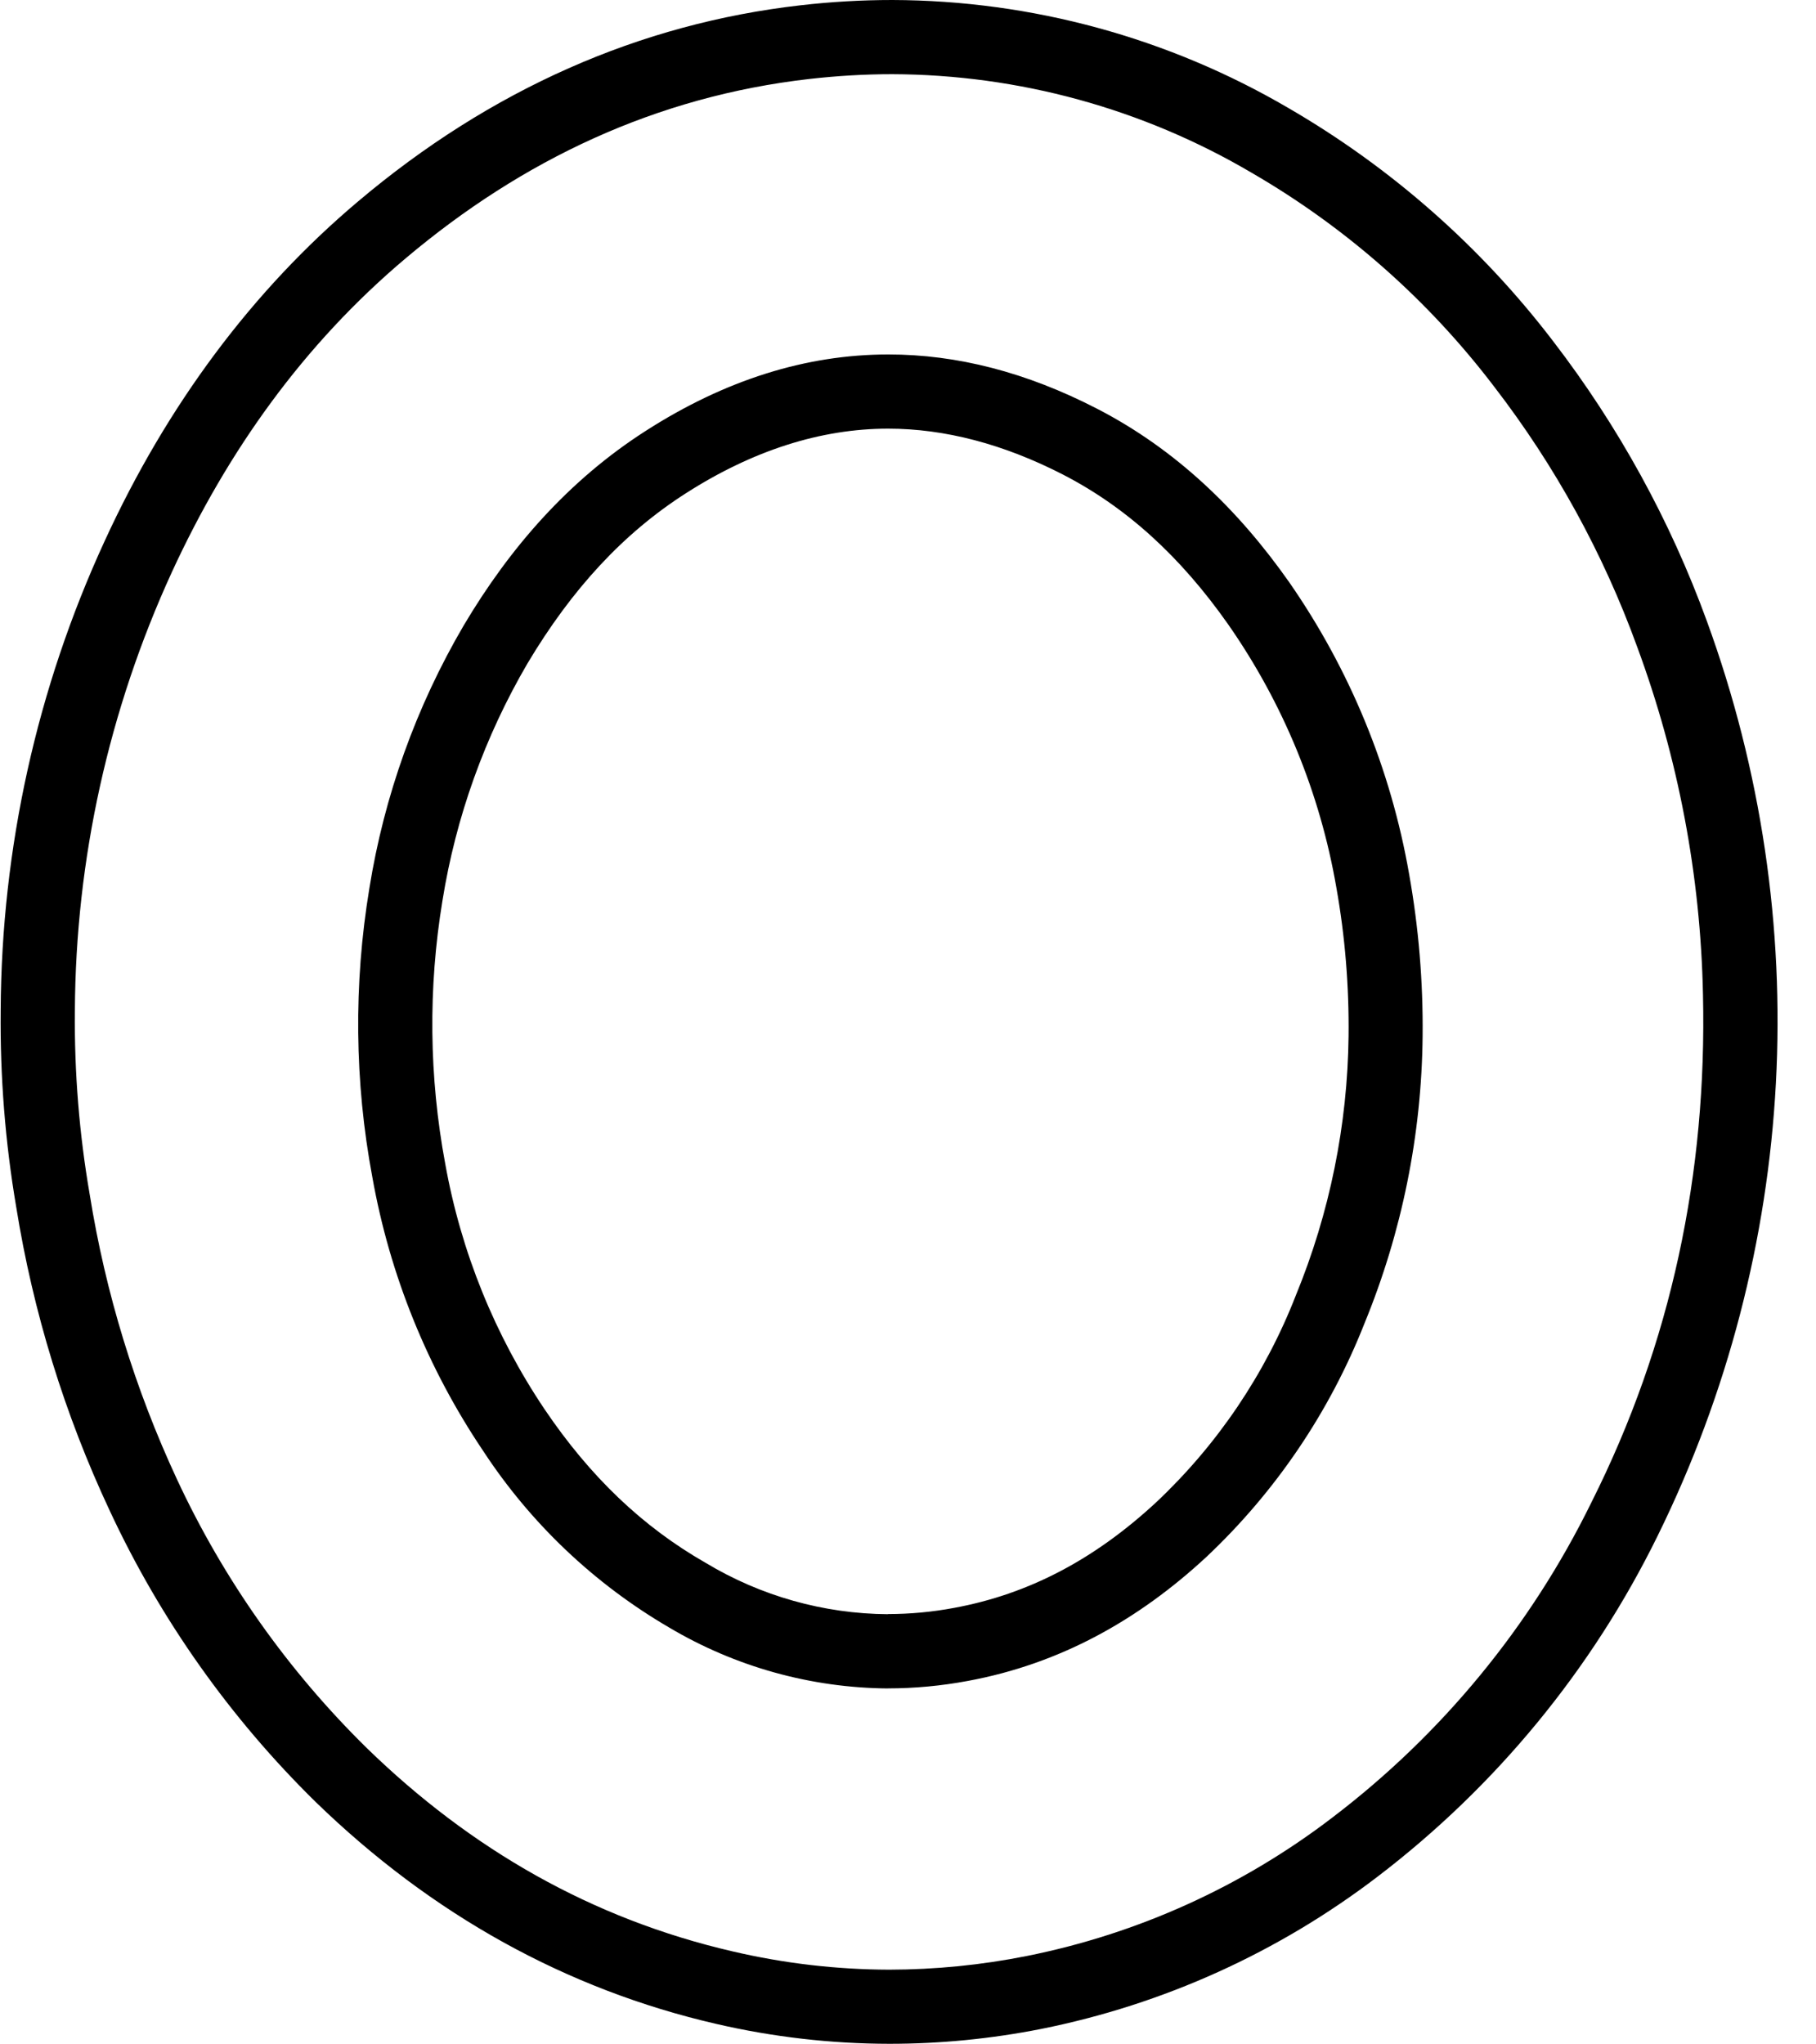
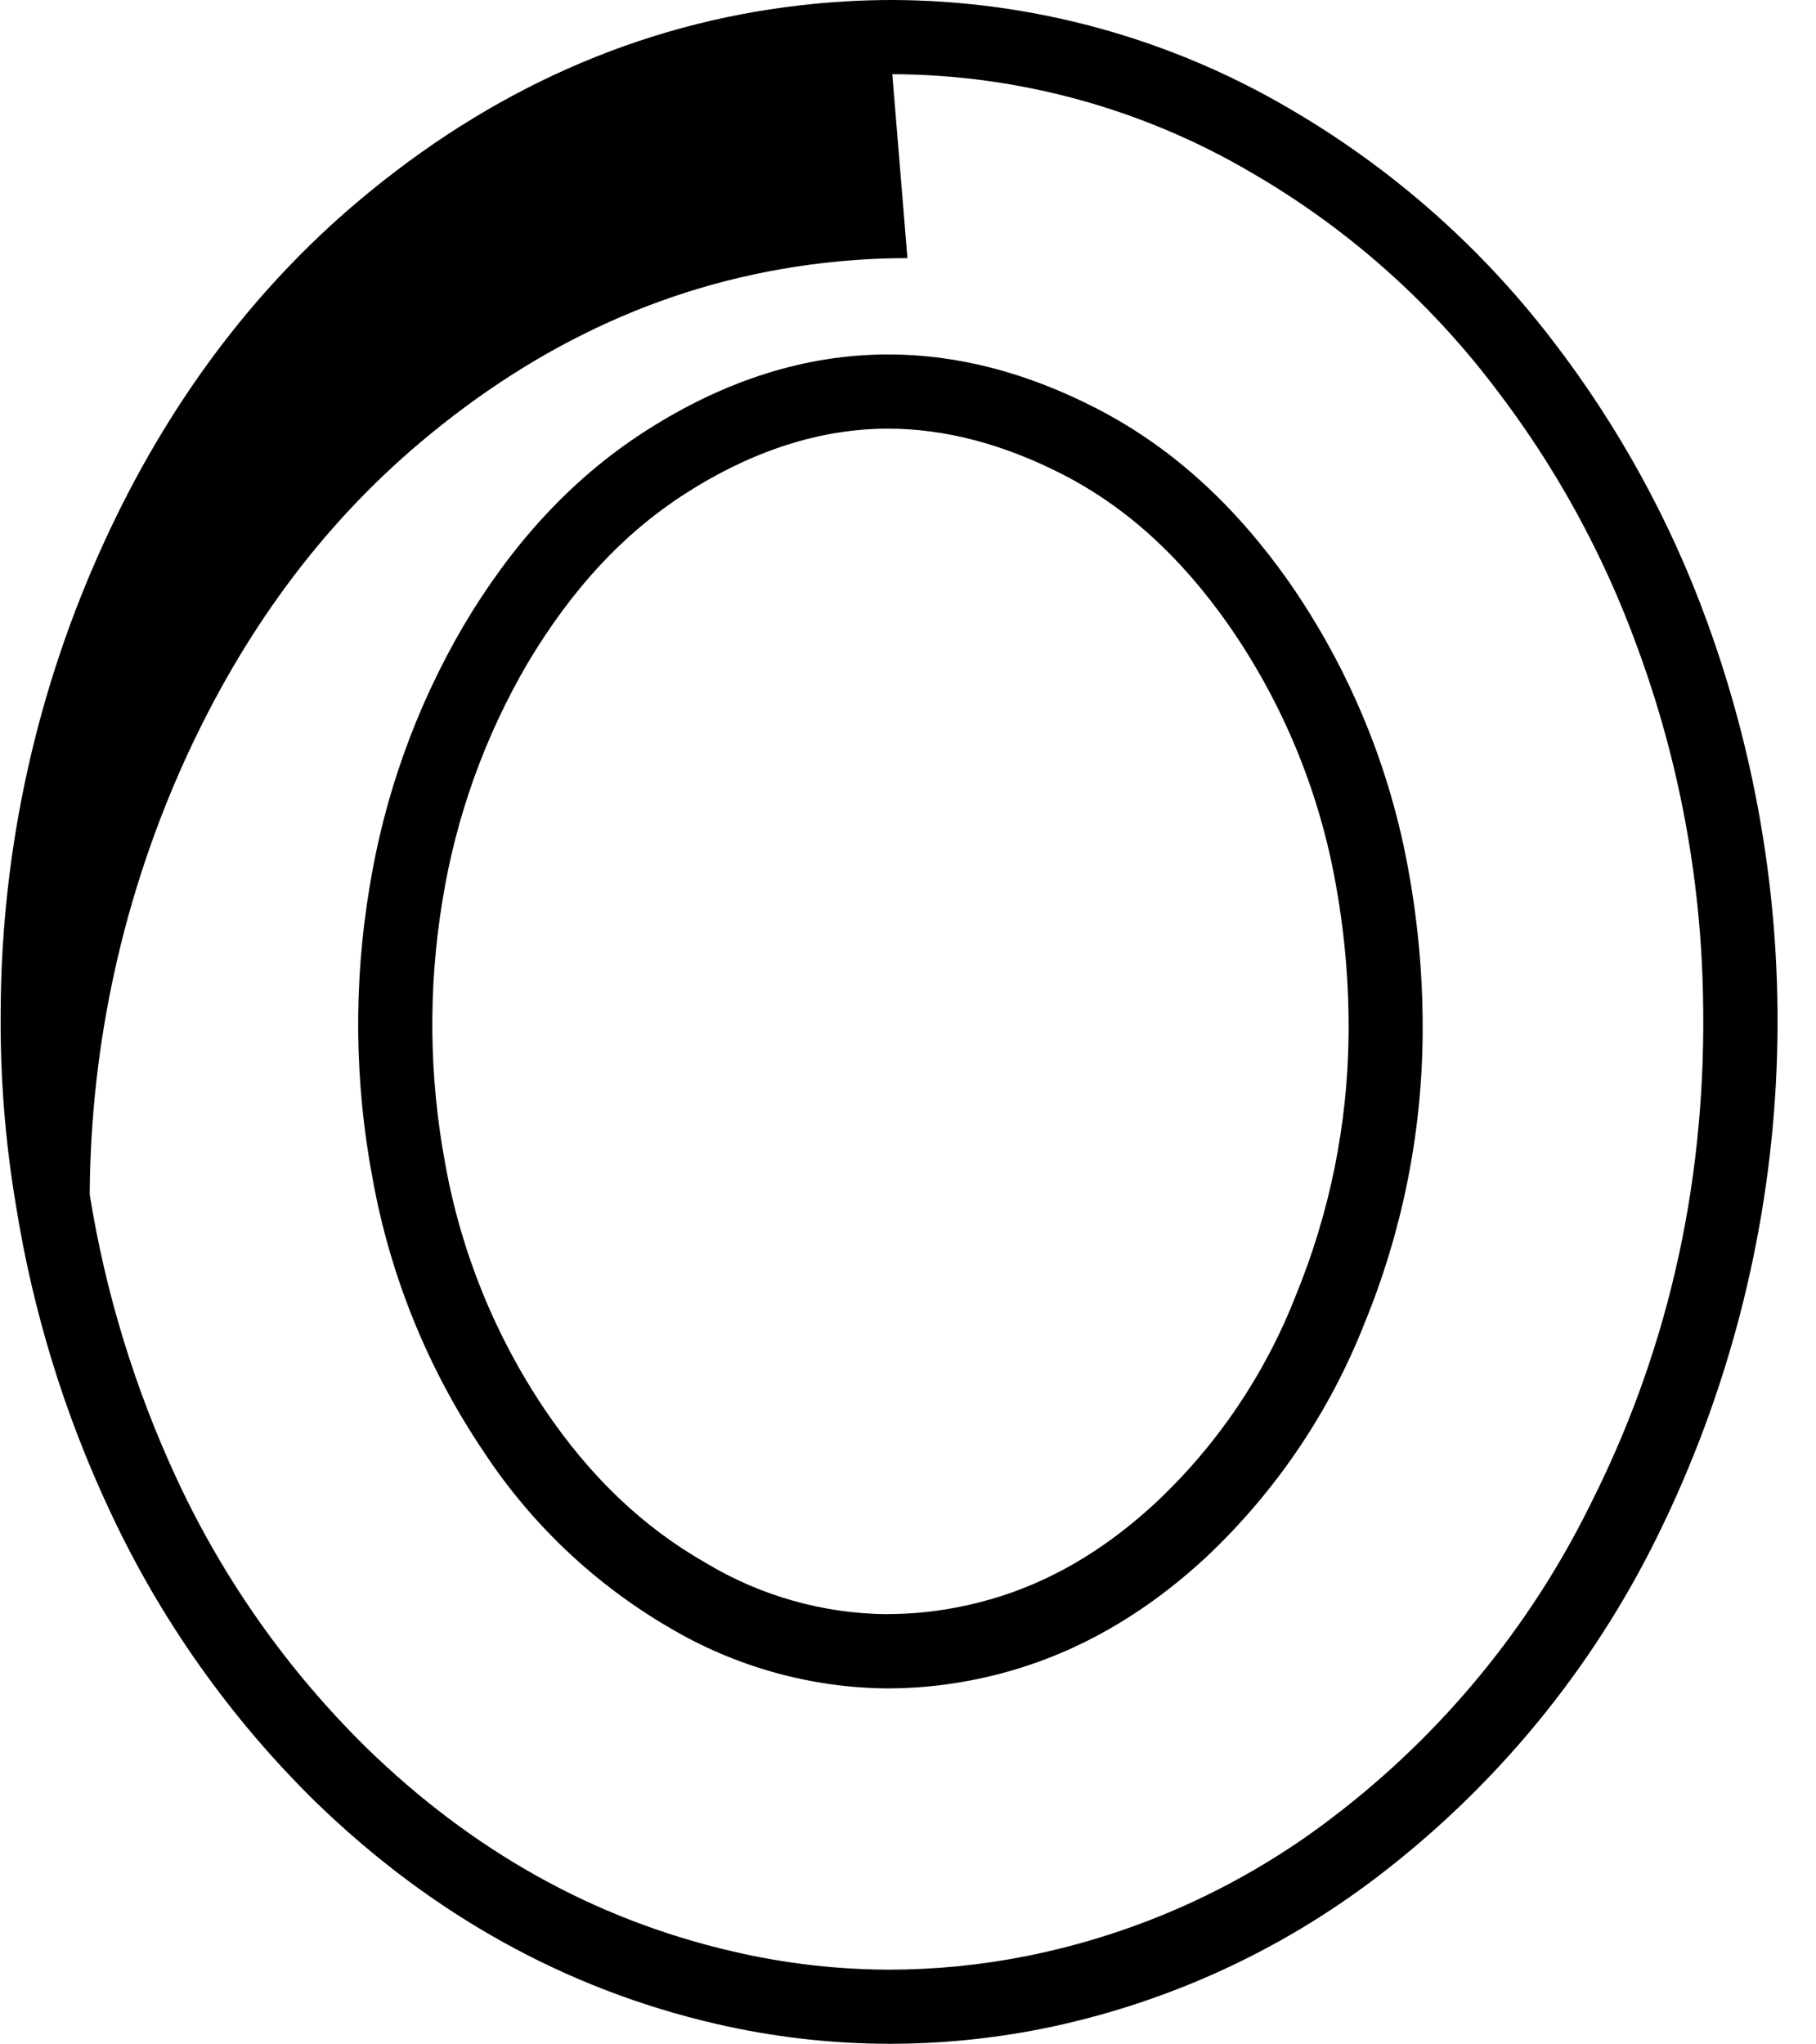
<svg xmlns="http://www.w3.org/2000/svg" height="3000.0" preserveAspectRatio="xMidYMid meet" version="1.0" viewBox="-0.9 0.0 2665.5 3000.0" width="2665.5" zoomAndPan="magnify">
  <g>
    <g id="change1_1">
-       <path d="M1308.8,108.9c185.4,0.6,367.3,50.5,527.1,144.5c138.6,80.2,259.9,187.2,356.8,314.8c89,115.6,159.6,244.1,209.4,381.2 c60.4,163.4,93,335.8,96.6,510c6,262-46.1,511.9-164,746.4c-88.9,181.3-218.9,339.5-379.6,461.8 c-132.2,101.3-285.9,171-449.3,203.6c-66.3,13.2-133.8,19.9-201.5,20c-77.3-0.2-154.4-9.2-229.7-26.8 c-206.9-47.8-384.7-150.3-536.6-298c-116-113.8-210.6-247.6-279.2-395.1c-61.7-132.7-104.8-273.3-128-417.8 c-15.4-89.2-22.7-179.5-21.8-270c1.1-222.2,49.7-441.6,142.3-643.6c81.8-177.7,193.2-334.3,343.3-460.8 c171.5-144.6,367.5-237.5,592.6-263.2c40.5-4.6,81.2-7,122-7L1308.8,108.9L1308.8,108.9z M1302.4,2478.3c39.2,0,78.4-3.7,117-10.9 c135.2-24.9,250.5-89.3,350.6-182.2c101.5-95.7,180.7-212.7,231.8-342.5c55-133.9,84-277.1,85.4-421.9 c0.8-79.7-5.8-159.3-19.8-237.7c-26.8-154-86.9-300.2-176.1-428.6c-74.8-106.4-166.4-195.1-282.6-254.9 c-102.9-53-204.9-79.4-305.9-79.3c-120.6,0-239.6,37.6-355.5,111.9c-112.6,72-199.4,170.9-267.6,285.9 C610,1037.1,563,1168,541.2,1304.2c-23.2,140.4-21.8,283.7,4.4,423.6c25.6,143.8,81,280.6,162.6,401.8 c69.5,106.2,162.7,194.8,272.3,258.9c97.6,58.1,208.8,89.1,322.4,89.9h-0.5V2478.3z M1308.9,0L1308.9,0L1308.9,0 c-44.9,0-89.7,2.6-134.3,7.7C937.9,34.6,718.9,131.5,524.4,295.9C369.8,426.3,244.6,594,152.6,794.4 C53.2,1010.3,1.3,1245,0.1,1482.6v0.7c-1,96.6,6.6,193.1,22.8,288.4c24.8,154.5,71.1,304.8,137.6,446.5 c74.2,159.2,176.5,303.7,301.8,426.7c170.6,165.7,368.5,275.3,588.1,325.9c83.4,19.3,168.6,29.1,254.2,29.2 c74.7,0,149.3-7.3,222.6-21.8c179.5-35.9,348.4-112.4,493.8-223.5c173.9-132.7,314.7-303.9,411.1-500.2 c206.4-419.1,232.5-904.3,72.2-1343.1c-53.7-147.5-129.8-285.9-225.4-410.4c-105.8-138.6-237.9-255-388.8-342.5 C1713.7,55.3,1513.2,0.6,1308.9,0z M1302.4,2369.4c-94.3-0.6-186.8-26.7-267.6-75.4c-92.6-52.9-169.7-126.7-236.3-225.3 c-73.1-108.7-122.8-231.5-145.9-360.5c-23.8-127.4-25.2-258.1-4.1-386c19.7-122.9,62.1-241.1,124.9-348.5 c65.3-109.5,140.9-191.1,232.5-249.7c98-62.8,198.1-94.8,296.8-94.8c83.3,0,169.5,22.7,256.2,67.2 c92.9,47.8,172.5,119.8,243.3,220.7c80.4,115.4,134.5,247.1,158.4,385.8c12.8,71.9,18.7,144.8,17.9,217.8 c-1.5,130.6-27.7,259.7-77.3,380.5c-44.9,115.3-114.9,219.1-205,303.9c-90.8,84.2-187.6,134.9-296.4,155c-32,6-64.6,9.1-97.2,9.1 L1302.4,2369.4z" />
+       <path d="M1308.8,108.9c185.4,0.6,367.3,50.5,527.1,144.5c138.6,80.2,259.9,187.2,356.8,314.8c89,115.6,159.6,244.1,209.4,381.2 c60.4,163.4,93,335.8,96.6,510c6,262-46.1,511.9-164,746.4c-88.9,181.3-218.9,339.5-379.6,461.8 c-132.2,101.3-285.9,171-449.3,203.6c-66.3,13.2-133.8,19.9-201.5,20c-77.3-0.2-154.4-9.2-229.7-26.8 c-206.9-47.8-384.7-150.3-536.6-298c-116-113.8-210.6-247.6-279.2-395.1c-61.7-132.7-104.8-273.3-128-417.8 c1.1-222.2,49.7-441.6,142.3-643.6c81.8-177.7,193.2-334.3,343.3-460.8 c171.5-144.6,367.5-237.5,592.6-263.2c40.5-4.6,81.2-7,122-7L1308.8,108.9L1308.8,108.9z M1302.4,2478.3c39.2,0,78.4-3.7,117-10.9 c135.2-24.9,250.5-89.3,350.6-182.2c101.5-95.7,180.7-212.7,231.8-342.5c55-133.9,84-277.1,85.4-421.9 c0.8-79.7-5.8-159.3-19.8-237.7c-26.8-154-86.9-300.2-176.1-428.6c-74.8-106.4-166.4-195.1-282.6-254.9 c-102.9-53-204.9-79.4-305.9-79.3c-120.6,0-239.6,37.6-355.5,111.9c-112.6,72-199.4,170.9-267.6,285.9 C610,1037.1,563,1168,541.2,1304.2c-23.2,140.4-21.8,283.7,4.4,423.6c25.6,143.8,81,280.6,162.6,401.8 c69.5,106.2,162.7,194.8,272.3,258.9c97.6,58.1,208.8,89.1,322.4,89.9h-0.5V2478.3z M1308.9,0L1308.9,0L1308.9,0 c-44.9,0-89.7,2.6-134.3,7.7C937.9,34.6,718.9,131.5,524.4,295.9C369.8,426.3,244.6,594,152.6,794.4 C53.2,1010.3,1.3,1245,0.1,1482.6v0.7c-1,96.6,6.6,193.1,22.8,288.4c24.8,154.5,71.1,304.8,137.6,446.5 c74.2,159.2,176.5,303.7,301.8,426.7c170.6,165.7,368.5,275.3,588.1,325.9c83.4,19.3,168.6,29.1,254.2,29.2 c74.7,0,149.3-7.3,222.6-21.8c179.5-35.9,348.4-112.4,493.8-223.5c173.9-132.7,314.7-303.9,411.1-500.2 c206.4-419.1,232.5-904.3,72.2-1343.1c-53.7-147.5-129.8-285.9-225.4-410.4c-105.8-138.6-237.9-255-388.8-342.5 C1713.7,55.3,1513.2,0.6,1308.9,0z M1302.4,2369.4c-94.3-0.6-186.8-26.7-267.6-75.4c-92.6-52.9-169.7-126.7-236.3-225.3 c-73.1-108.7-122.8-231.5-145.9-360.5c-23.8-127.4-25.2-258.1-4.1-386c19.7-122.9,62.1-241.1,124.9-348.5 c65.3-109.5,140.9-191.1,232.5-249.7c98-62.8,198.1-94.8,296.8-94.8c83.3,0,169.5,22.7,256.2,67.2 c92.9,47.8,172.5,119.8,243.3,220.7c80.4,115.4,134.5,247.1,158.4,385.8c12.8,71.9,18.7,144.8,17.9,217.8 c-1.5,130.6-27.7,259.7-77.3,380.5c-44.9,115.3-114.9,219.1-205,303.9c-90.8,84.2-187.6,134.9-296.4,155c-32,6-64.6,9.1-97.2,9.1 L1302.4,2369.4z" />
    </g>
  </g>
</svg>